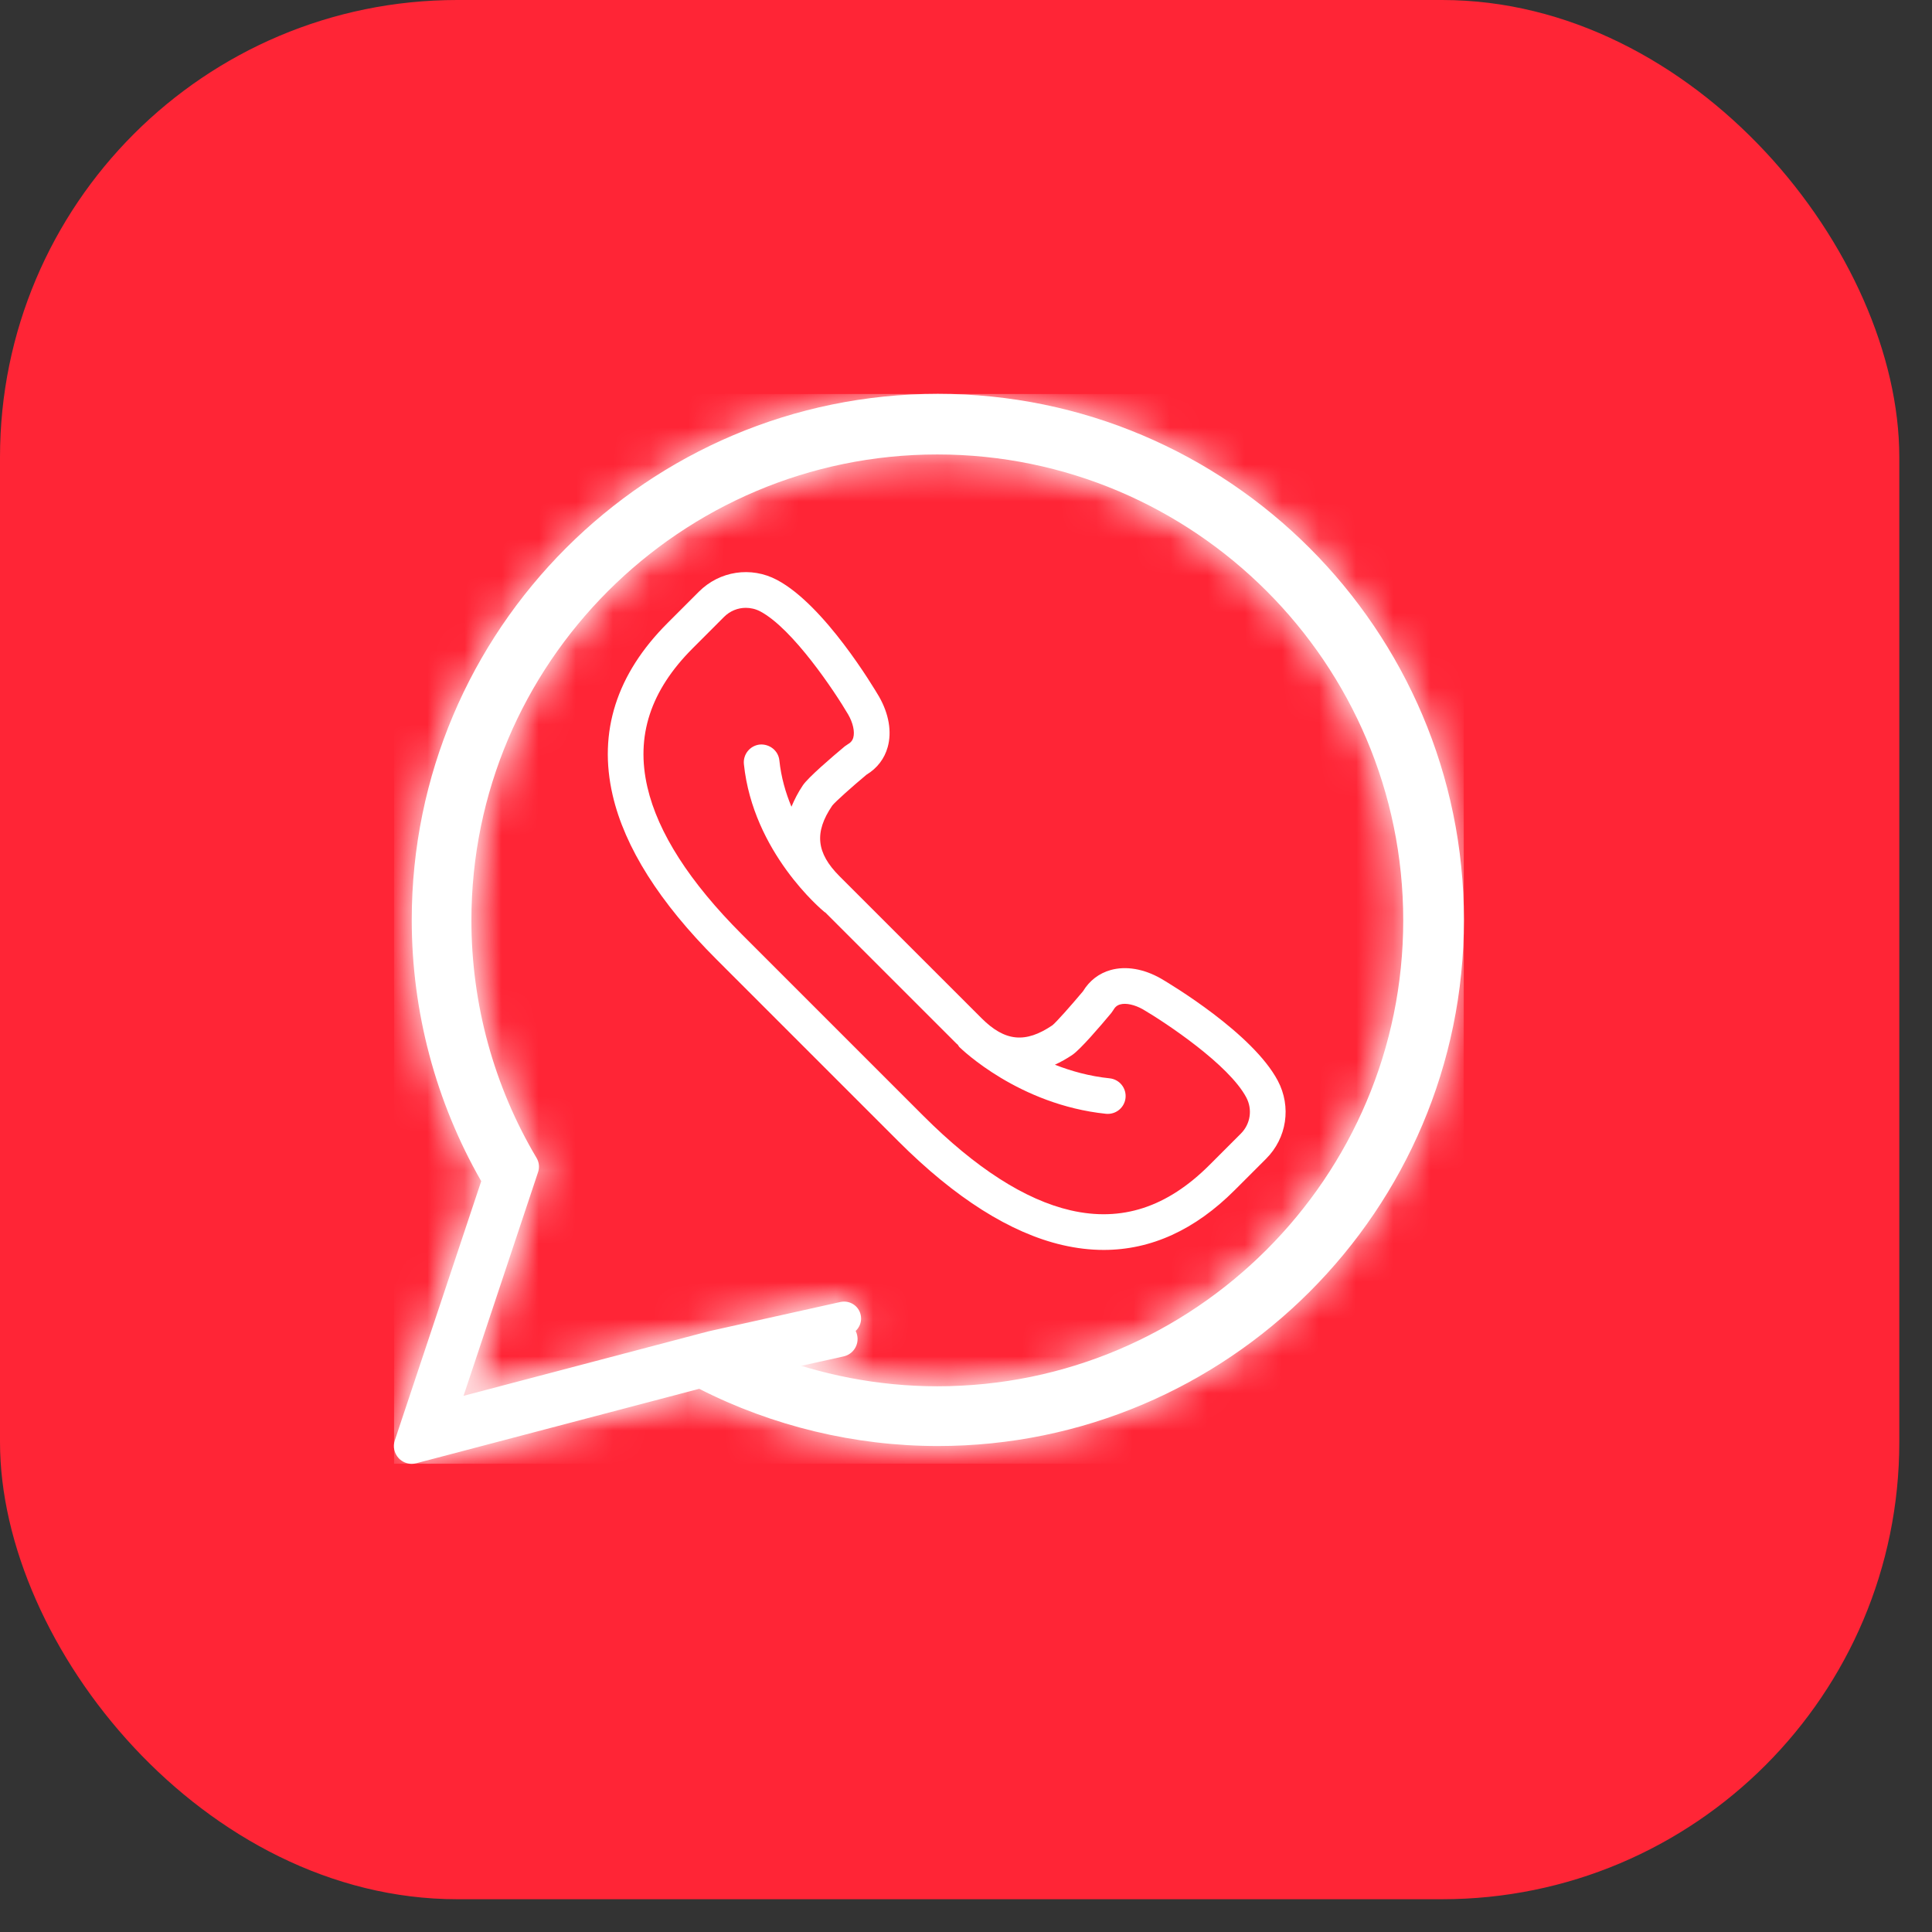
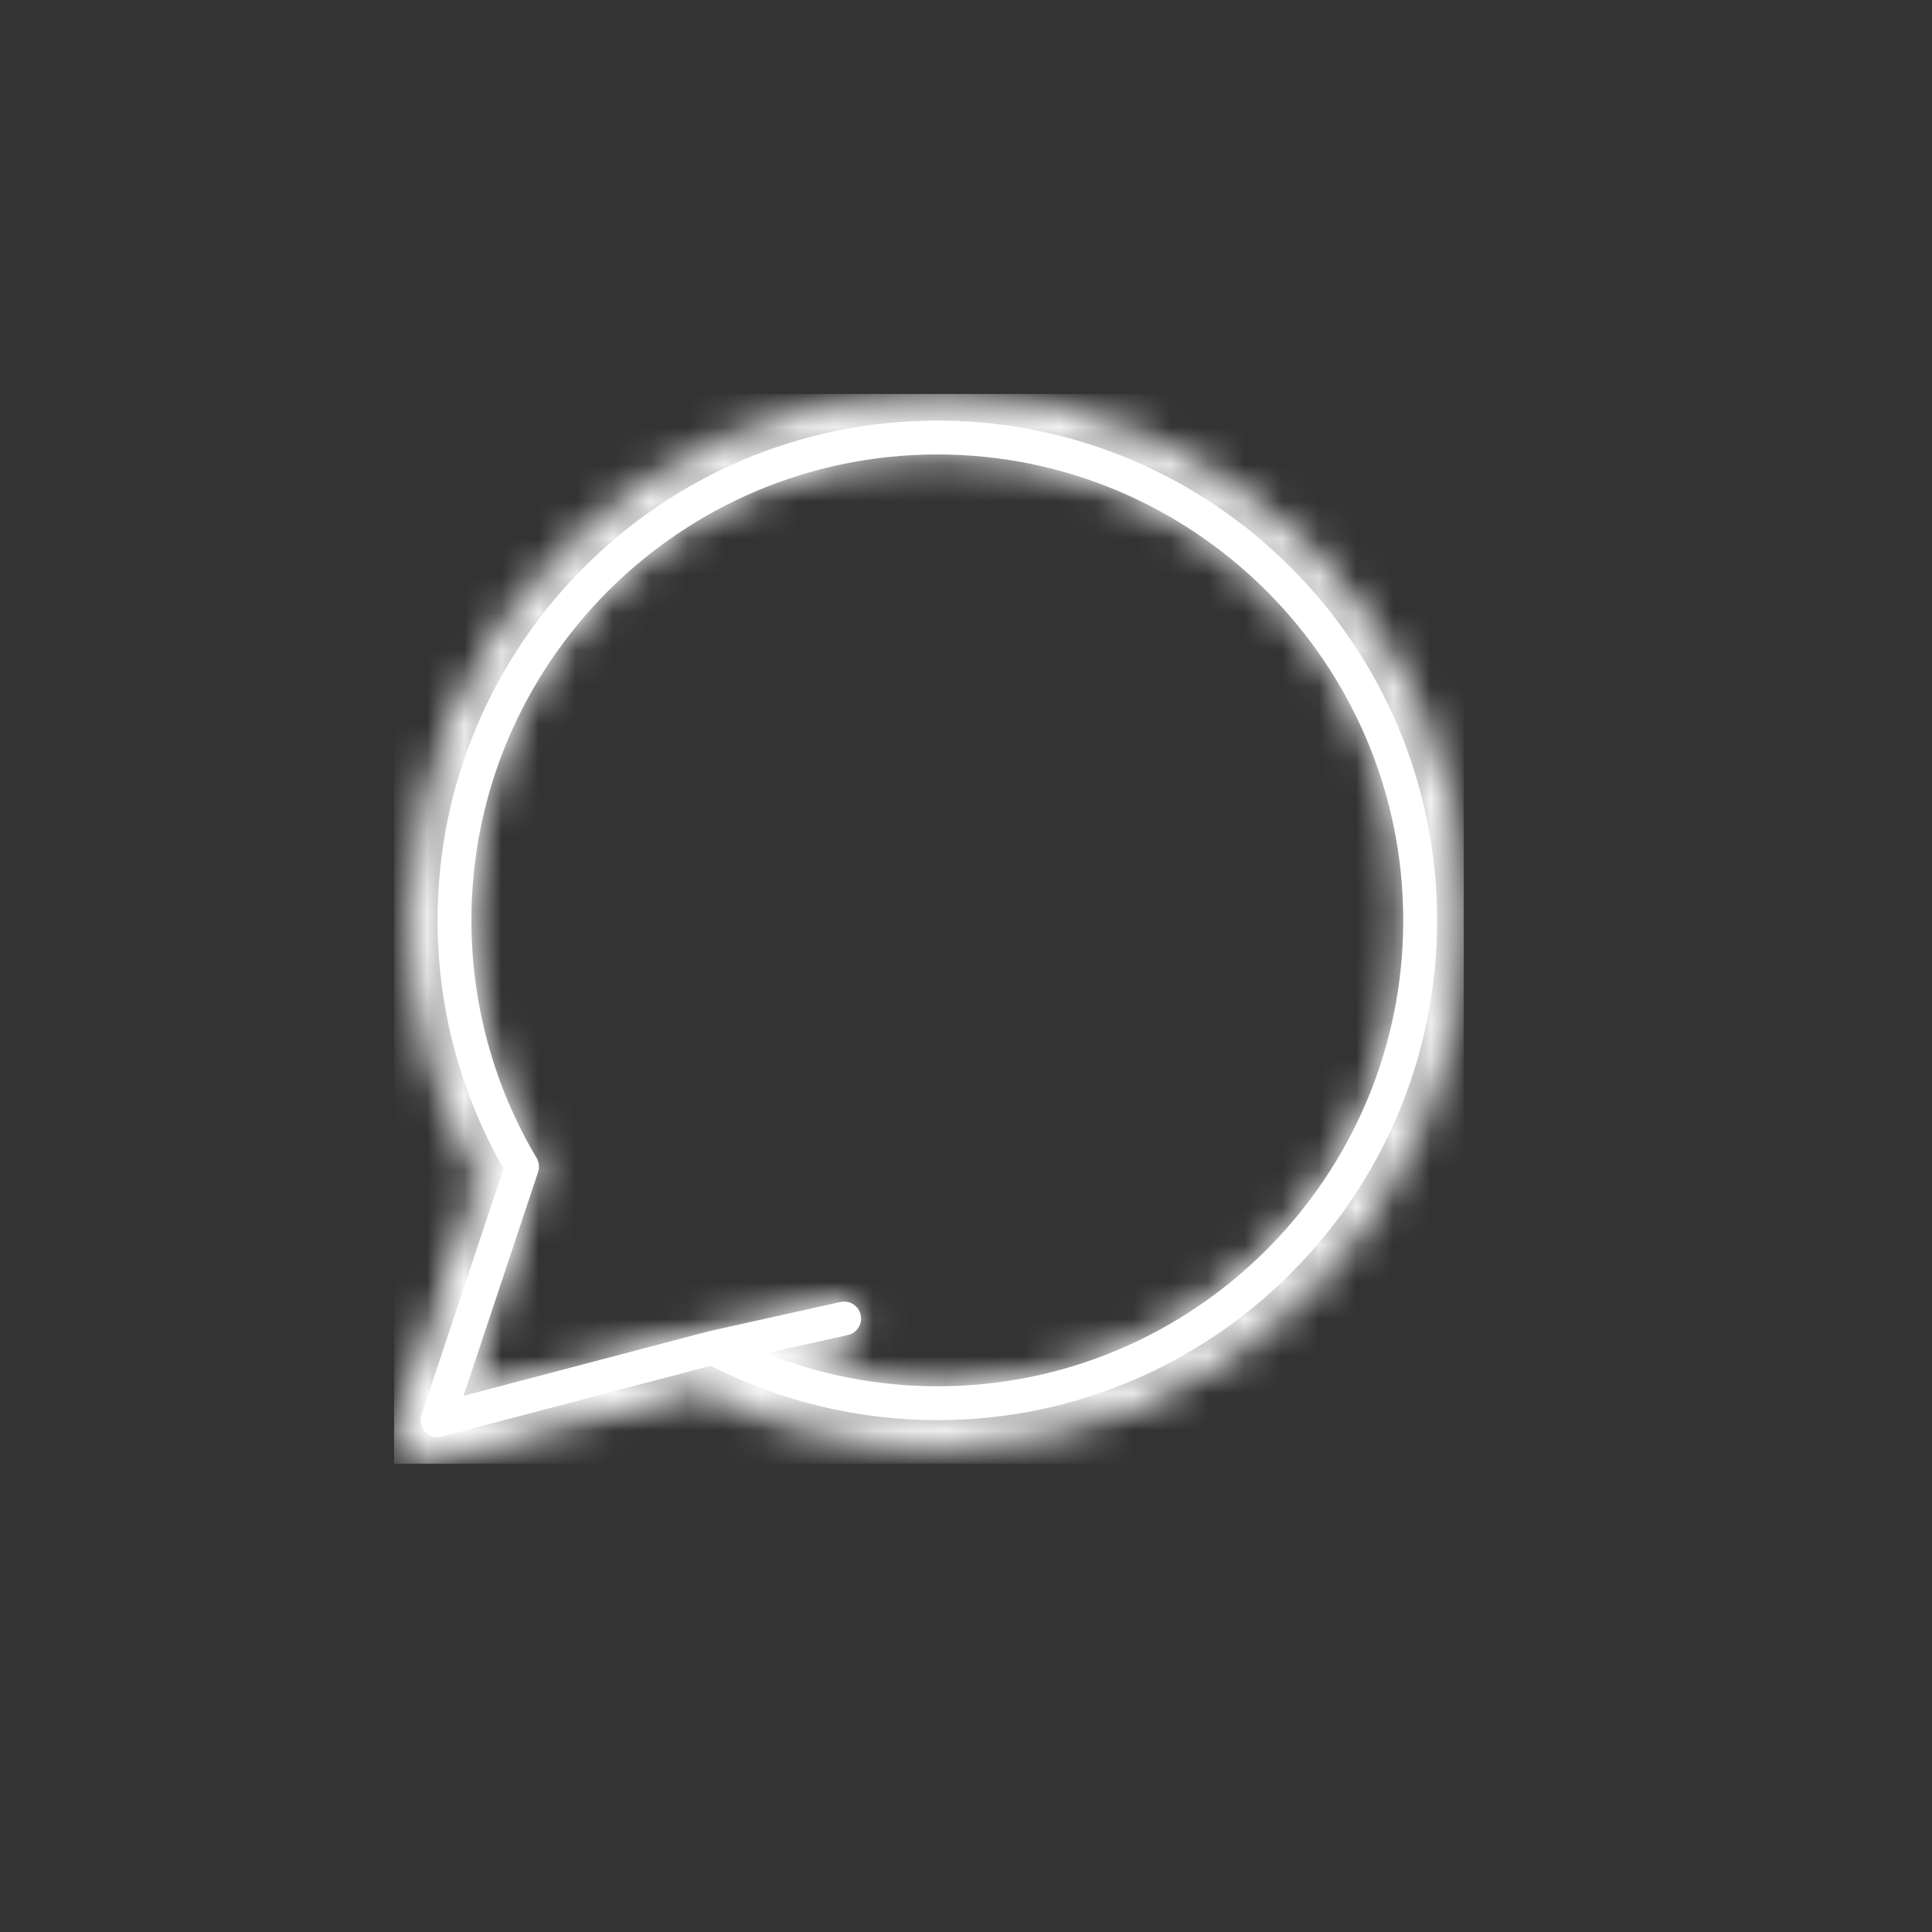
<svg xmlns="http://www.w3.org/2000/svg" width="52" height="52" viewBox="0 0 52 52" fill="none">
  <rect x="0" y="0" width="52" height="52" fill="#333333" stroke="none" />
-   <rect width="51.12" height="51.118" rx="12.306" fill="#FF2536" />
  <g clip-path="url(#clip0_1097_2409)">
    <mask id="path-2-inside-1_1097_2409" fill="white">
      <path d="M25.242 10.6C17.433 10.6 11.082 16.951 11.082 24.76C11.082 27.23 11.728 29.657 12.952 31.792L10.626 38.768C10.57 38.935 10.611 39.119 10.731 39.248C10.823 39.346 10.951 39.4 11.082 39.4C11.123 39.4 11.163 39.394 11.204 39.384L18.82 37.38C20.798 38.388 23.015 38.92 25.242 38.92C33.05 38.92 39.402 32.568 39.402 24.76C39.402 16.951 33.05 10.6 25.242 10.6ZM25.242 37.96C23.577 37.96 21.921 37.637 20.378 37.026L22.706 36.508C22.965 36.45 23.128 36.194 23.07 35.935C23.013 35.676 22.757 35.515 22.497 35.571L18.773 36.4C18.769 36.401 18.767 36.403 18.764 36.403C18.761 36.404 18.758 36.403 18.755 36.404L11.818 38.23L13.931 31.89C13.975 31.758 13.959 31.613 13.888 31.493C12.68 29.459 12.042 27.131 12.042 24.76C12.042 17.481 17.963 11.56 25.242 11.56C32.52 11.56 38.442 17.481 38.442 24.76C38.442 32.038 32.52 37.96 25.242 37.96Z" />
    </mask>
-     <path d="M25.242 10.6C17.433 10.6 11.082 16.951 11.082 24.76C11.082 27.23 11.728 29.657 12.952 31.792L10.626 38.768C10.57 38.935 10.611 39.119 10.731 39.248C10.823 39.346 10.951 39.4 11.082 39.4C11.123 39.4 11.163 39.394 11.204 39.384L18.82 37.38C20.798 38.388 23.015 38.92 25.242 38.92C33.05 38.92 39.402 32.568 39.402 24.76C39.402 16.951 33.05 10.6 25.242 10.6ZM25.242 37.96C23.577 37.96 21.921 37.637 20.378 37.026L22.706 36.508C22.965 36.45 23.128 36.194 23.07 35.935C23.013 35.676 22.757 35.515 22.497 35.571L18.773 36.4C18.769 36.401 18.767 36.403 18.764 36.403C18.761 36.404 18.758 36.403 18.755 36.404L11.818 38.23L13.931 31.89C13.975 31.758 13.959 31.613 13.888 31.493C12.68 29.459 12.042 27.131 12.042 24.76C12.042 17.481 17.963 11.56 25.242 11.56C32.52 11.56 38.442 17.481 38.442 24.76C38.442 32.038 32.52 37.96 25.242 37.96Z" fill="white" />
    <path d="M12.952 31.792L20.569 34.331L21.706 30.919L19.917 27.798L12.952 31.792ZM10.626 38.768L3.009 36.229L3.007 36.236L10.626 38.768ZM10.731 39.248L4.871 44.736L4.871 44.736L10.731 39.248ZM11.204 39.384L13.238 47.151L13.247 47.149L11.204 39.384ZM18.82 37.38L22.465 30.226L19.737 28.836L16.777 29.615L18.82 37.38ZM20.378 37.026L18.634 29.189L-6.874 34.865L17.421 44.491L20.378 37.026ZM22.706 36.508L24.45 44.346L24.451 44.345L22.706 36.508ZM23.07 35.935L15.232 37.677L15.233 37.68L23.07 35.935ZM22.497 35.571L20.811 27.721L20.782 27.727L20.753 27.733L22.497 35.571ZM18.773 36.4L17.029 28.562L16.796 28.614L16.567 28.679L18.773 36.4ZM18.764 36.403L17.628 28.455L16.911 28.557L16.225 28.786L18.764 36.403ZM18.755 36.404L17.435 28.484L17.07 28.545L16.711 28.639L18.755 36.404ZM11.818 38.23L4.2 35.691L-0.493 49.773L13.861 45.995L11.818 38.23ZM13.931 31.89L6.317 29.342L6.314 29.351L13.931 31.89ZM13.888 31.493L20.797 27.402L20.791 27.391L13.888 31.493ZM25.242 2.571C12.999 2.571 3.053 12.517 3.053 24.76H19.111C19.111 21.386 21.868 18.629 25.242 18.629V2.571ZM3.053 24.76C3.053 28.628 4.064 32.432 5.986 35.785L19.917 27.798C19.392 26.881 19.111 25.832 19.111 24.76H3.053ZM5.335 29.252L3.009 36.229L18.243 41.307L20.569 34.331L5.335 29.252ZM3.007 36.236C2.023 39.194 2.736 42.457 4.871 44.736L16.592 33.759C18.485 35.782 19.118 38.676 18.245 41.3L3.007 36.236ZM4.871 44.736C6.513 46.49 8.778 47.429 11.082 47.429V31.37C13.124 31.37 15.133 32.203 16.591 33.759L4.871 44.736ZM11.082 47.429C11.82 47.429 12.544 47.333 13.238 47.151L9.169 31.617C9.783 31.456 10.425 31.37 11.082 31.37V47.429ZM13.247 47.149L20.863 45.145L16.777 29.615L9.161 31.619L13.247 47.149ZM15.175 44.534C18.285 46.118 21.75 46.949 25.242 46.949V30.89C24.279 30.89 23.312 30.657 22.465 30.226L15.175 44.534ZM25.242 46.949C37.484 46.949 47.431 37.002 47.431 24.76H31.373C31.373 28.133 28.616 30.89 25.242 30.89V46.949ZM47.431 24.76C47.431 12.517 37.484 2.571 25.242 2.571V18.629C28.616 18.629 31.373 21.386 31.373 24.76H47.431ZM25.242 29.93C24.608 29.93 23.954 29.806 23.336 29.561L17.421 44.491C19.887 45.468 22.546 45.989 25.242 45.989V29.93ZM22.122 44.863L24.45 44.346L20.962 28.671L18.634 29.189L22.122 44.863ZM24.451 44.345C29.032 43.325 31.93 38.783 30.907 34.191L15.233 37.68C14.326 33.605 16.897 29.576 20.961 28.671L24.451 44.345ZM30.908 34.194C29.879 29.561 25.318 26.753 20.811 27.721L24.184 43.421C20.196 44.277 16.146 41.791 15.232 37.677L30.908 34.194ZM20.753 27.733L17.029 28.562L20.517 44.237L24.242 43.408L20.753 27.733ZM16.567 28.679C15.963 28.852 15.501 29.061 15.238 29.19C15.107 29.254 15.006 29.308 14.962 29.332C14.94 29.344 14.922 29.354 14.921 29.354C14.914 29.358 14.93 29.35 14.945 29.341C14.988 29.318 15.302 29.145 15.72 28.974C16.174 28.788 16.823 28.57 17.628 28.455L19.899 44.352C20.706 44.237 21.357 44.018 21.811 43.832C22.232 43.66 22.547 43.486 22.592 43.462C22.607 43.453 22.623 43.445 22.616 43.449C22.616 43.449 22.598 43.458 22.576 43.47C22.533 43.494 22.433 43.547 22.303 43.611C22.041 43.739 21.581 43.948 20.979 44.12L16.567 28.679ZM16.225 28.786C16.996 28.529 17.677 28.433 18.178 28.396C18.646 28.362 19.014 28.378 19.094 28.382C19.119 28.383 19.139 28.384 19.14 28.384C19.148 28.384 19.131 28.383 19.114 28.383C19.078 28.381 18.974 28.377 18.841 28.375C18.577 28.372 18.067 28.379 17.435 28.484L20.075 44.324C19.444 44.429 18.936 44.435 18.673 44.432C18.541 44.431 18.438 44.427 18.403 44.425C18.386 44.424 18.369 44.423 18.377 44.424C18.378 44.424 18.399 44.425 18.425 44.426C18.506 44.429 18.875 44.446 19.345 44.412C19.847 44.375 20.53 44.278 21.303 44.02L16.225 28.786ZM16.711 28.639L9.774 30.465L13.861 45.995L20.799 44.169L16.711 28.639ZM19.435 40.769L21.548 34.429L6.314 29.351L4.2 35.691L19.435 40.769ZM21.545 34.437C22.335 32.075 22.045 29.509 20.797 27.402L6.979 35.583C5.874 33.716 5.615 31.44 6.317 29.342L21.545 34.437ZM20.791 27.391C20.322 26.603 20.071 25.692 20.071 24.76H4.013C4.013 28.57 5.038 32.316 6.986 35.594L20.791 27.391ZM20.071 24.76C20.071 21.916 22.398 19.589 25.242 19.589V3.531C13.528 3.531 4.013 13.047 4.013 24.76H20.071ZM25.242 19.589C28.086 19.589 30.413 21.916 30.413 24.76H46.471C46.471 13.047 36.955 3.531 25.242 3.531V19.589ZM30.413 24.76C30.413 27.604 28.086 29.93 25.242 29.93V45.989C36.955 45.989 46.471 36.472 46.471 24.76H30.413Z" fill="white" mask="url(#path-2-inside-1_1097_2409)" />
    <mask id="path-4-inside-2_1097_2409" fill="white">
      <path d="M25.228 11.32C17.811 11.32 11.776 17.355 11.776 24.772C11.776 27.119 12.39 29.424 13.553 31.453L11.344 38.08C11.291 38.239 11.329 38.414 11.444 38.536C11.531 38.63 11.652 38.68 11.776 38.68C11.815 38.68 11.854 38.675 11.892 38.665L19.128 36.761C21.007 37.719 23.113 38.224 25.228 38.224C32.646 38.224 38.68 32.19 38.68 24.772C38.68 17.355 32.646 11.32 25.228 11.32ZM25.228 37.312C23.647 37.312 22.073 37.006 20.608 36.425L22.819 35.933C23.065 35.879 23.22 35.635 23.165 35.389C23.111 35.143 22.868 34.99 22.621 35.043L19.083 35.83C19.08 35.831 19.077 35.833 19.074 35.834C19.072 35.835 19.069 35.834 19.066 35.834L12.476 37.569L14.483 31.546C14.525 31.42 14.51 31.282 14.443 31.169C13.295 29.237 12.688 27.025 12.688 24.772C12.688 17.858 18.314 12.232 25.228 12.232C32.143 12.232 37.768 17.858 37.768 24.772C37.768 31.686 32.143 37.312 25.228 37.312Z" />
    </mask>
    <path d="M25.228 11.32C17.811 11.32 11.776 17.355 11.776 24.772C11.776 27.119 12.39 29.424 13.553 31.453L11.344 38.08C11.291 38.239 11.329 38.414 11.444 38.536C11.531 38.63 11.652 38.68 11.776 38.68C11.815 38.68 11.854 38.675 11.892 38.665L19.128 36.761C21.007 37.719 23.113 38.224 25.228 38.224C32.646 38.224 38.68 32.19 38.68 24.772C38.68 17.355 32.646 11.32 25.228 11.32ZM25.228 37.312C23.647 37.312 22.073 37.006 20.608 36.425L22.819 35.933C23.065 35.879 23.22 35.635 23.165 35.389C23.111 35.143 22.868 34.99 22.621 35.043L19.083 35.83C19.08 35.831 19.077 35.833 19.074 35.834C19.072 35.835 19.069 35.834 19.066 35.834L12.476 37.569L14.483 31.546C14.525 31.42 14.51 31.282 14.443 31.169C13.295 29.237 12.688 27.025 12.688 24.772C12.688 17.858 18.314 12.232 25.228 12.232C32.143 12.232 37.768 17.858 37.768 24.772C37.768 31.686 32.143 37.312 25.228 37.312Z" fill="white" />
    <path d="M13.553 31.453L21.17 33.992L22.308 30.58L20.519 27.459L13.553 31.453ZM11.344 38.08L3.727 35.541L3.724 35.548L11.344 38.08ZM11.444 38.536L5.583 44.025L5.583 44.025L11.444 38.536ZM11.892 38.665L13.927 46.432L13.935 46.43L11.892 38.665ZM19.128 36.761L22.772 29.607L20.045 28.218L17.084 28.997L19.128 36.761ZM20.608 36.425L18.864 28.588L-6.644 34.264L17.651 43.89L20.608 36.425ZM22.819 35.933L24.563 43.771L24.564 43.77L22.819 35.933ZM23.165 35.389L15.328 37.131L15.328 37.134L23.165 35.389ZM22.621 35.043L20.935 27.193L20.906 27.199L20.877 27.205L22.621 35.043ZM19.083 35.83L17.339 27.993L17.106 28.045L16.877 28.11L19.083 35.83ZM19.074 35.834L17.939 27.885L17.222 27.988L16.535 28.217L19.074 35.834ZM19.066 35.834L17.746 27.915L17.381 27.975L17.022 28.07L19.066 35.834ZM12.476 37.569L4.858 35.03L0.164 49.112L14.519 45.334L12.476 37.569ZM14.483 31.546L6.869 28.998L6.866 29.007L14.483 31.546ZM14.443 31.169L21.352 27.078L21.345 27.067L14.443 31.169ZM25.228 3.291C13.376 3.291 3.747 12.92 3.747 24.772H19.805C19.805 21.789 22.245 19.349 25.228 19.349V3.291ZM3.747 24.772C3.747 28.517 4.726 32.199 6.587 35.446L20.519 27.459C20.054 26.649 19.805 25.721 19.805 24.772H3.747ZM5.936 28.913L3.727 35.541L18.961 40.619L21.17 33.992L5.936 28.913ZM3.724 35.548C2.744 38.498 3.455 41.752 5.583 44.025L17.304 33.048C19.204 35.076 19.838 37.98 18.963 40.613L3.724 35.548ZM5.583 44.025C7.221 45.773 9.479 46.709 11.776 46.709V30.651C13.826 30.651 15.841 31.486 17.304 33.047L5.583 44.025ZM11.776 46.709C12.512 46.709 13.235 46.614 13.927 46.432L9.858 30.898C10.473 30.737 11.118 30.651 11.776 30.651V46.709ZM13.935 46.43L21.171 44.526L17.084 28.997L9.849 30.9L13.935 46.43ZM15.483 43.916C18.493 45.449 21.848 46.253 25.228 46.253V30.195C24.377 30.195 23.521 29.989 22.772 29.607L15.483 43.916ZM25.228 46.253C37.08 46.253 46.709 36.624 46.709 24.772H30.651C30.651 27.756 28.212 30.195 25.228 30.195V46.253ZM46.709 24.772C46.709 12.92 37.08 3.291 25.228 3.291V19.349C28.212 19.349 30.651 21.789 30.651 24.772H46.709ZM25.228 29.283C24.678 29.283 24.107 29.175 23.566 28.961L17.651 43.89C20.04 44.836 22.616 45.341 25.228 45.341V29.283ZM22.352 44.263L24.563 43.771L21.075 28.096L18.864 28.588L22.352 44.263ZM24.564 43.77C29.133 42.753 32.022 38.224 31.003 33.644L15.328 37.134C14.418 33.046 16.998 29.004 21.075 28.096L24.564 43.77ZM31.003 33.648C29.977 29.028 25.428 26.227 20.935 27.193L24.308 42.893C20.307 43.752 16.245 41.258 15.328 37.131L31.003 33.648ZM20.877 27.205L17.339 27.993L20.827 43.667L24.366 42.88L20.877 27.205ZM16.877 28.11C16.273 28.283 15.811 28.492 15.548 28.621C15.418 28.685 15.317 28.739 15.272 28.763C15.25 28.775 15.232 28.784 15.231 28.785C15.225 28.788 15.24 28.78 15.255 28.772C15.298 28.748 15.612 28.576 16.031 28.404C16.484 28.218 17.133 28 17.939 27.885L20.21 43.782C21.017 43.667 21.667 43.449 22.122 43.262C22.542 43.09 22.857 42.917 22.902 42.892C22.918 42.884 22.933 42.876 22.927 42.879C22.926 42.879 22.909 42.889 22.887 42.901C22.843 42.924 22.743 42.978 22.613 43.041C22.351 43.17 21.891 43.378 21.289 43.55L16.877 28.11ZM16.535 28.217C17.307 27.96 17.988 27.863 18.488 27.826C18.957 27.792 19.325 27.809 19.405 27.812C19.43 27.813 19.45 27.814 19.451 27.814C19.459 27.815 19.441 27.814 19.425 27.813C19.389 27.811 19.285 27.807 19.152 27.805C18.888 27.803 18.378 27.809 17.746 27.915L20.386 43.754C19.755 43.859 19.246 43.866 18.984 43.863C18.852 43.861 18.748 43.857 18.714 43.855C18.697 43.855 18.68 43.854 18.688 43.854C18.689 43.854 18.71 43.855 18.735 43.856C18.817 43.86 19.186 43.876 19.656 43.842C20.158 43.806 20.84 43.709 21.613 43.451L16.535 28.217ZM17.022 28.07L10.432 29.804L14.519 45.334L21.11 43.599L17.022 28.07ZM20.093 40.108L22.1 34.085L6.866 29.007L4.858 35.03L20.093 40.108ZM22.098 34.093C22.886 31.738 22.596 29.179 21.352 27.078L7.534 35.259C6.425 33.386 6.165 31.103 6.869 28.998L22.098 34.093ZM21.345 27.067C20.937 26.38 20.718 25.586 20.718 24.772H4.659C4.659 28.464 5.653 32.093 7.54 35.27L21.345 27.067ZM20.718 24.772C20.718 22.292 22.748 20.261 25.228 20.261V4.203C13.879 4.203 4.659 13.424 4.659 24.772H20.718ZM25.228 20.261C27.709 20.261 29.739 22.292 29.739 24.772H45.797C45.797 13.424 36.578 4.203 25.228 4.203V20.261ZM29.739 24.772C29.739 27.252 27.709 29.283 25.228 29.283V45.341C36.578 45.341 45.797 36.121 45.797 24.772H29.739Z" fill="white" mask="url(#path-4-inside-2_1097_2409)" />
-     <path d="M34.393 29.089C33.717 27.811 31.501 26.487 31.245 26.337C30.786 26.076 30.306 25.994 29.895 26.108C29.581 26.196 29.324 26.392 29.15 26.679C28.826 27.066 28.422 27.521 28.325 27.596C27.599 28.088 27.046 28.033 26.418 27.405L22.596 23.584C21.968 22.955 21.912 22.402 22.4 21.683C22.48 21.58 22.934 21.175 23.322 20.851C23.609 20.678 23.806 20.421 23.893 20.106C24.007 19.695 23.925 19.215 23.661 18.751C23.514 18.501 22.19 16.284 20.912 15.608C20.214 15.238 19.369 15.366 18.811 15.925L17.967 16.769C16.593 18.142 16.096 19.702 16.49 21.404C16.814 22.806 17.754 24.294 19.285 25.823L24.178 30.716C25.708 32.246 27.195 33.186 28.597 33.511C28.974 33.598 29.344 33.642 29.706 33.642C30.981 33.642 32.163 33.103 33.232 32.033L34.076 31.189C34.636 30.631 34.762 29.787 34.393 29.089ZM33.398 30.511L32.554 31.355C31.414 32.495 30.191 32.894 28.814 32.576C27.589 32.293 26.258 31.438 24.856 30.037L19.964 25.145C18.563 23.743 17.708 22.412 17.425 21.188C17.106 19.811 17.506 18.587 18.645 17.448L19.489 16.603C19.649 16.443 19.86 16.36 20.074 16.36C20.206 16.36 20.339 16.391 20.463 16.456C21.341 16.922 22.471 18.621 22.829 19.231C22.958 19.456 23.01 19.693 22.967 19.85C22.945 19.932 22.896 19.99 22.81 20.038L22.737 20.088C22.379 20.387 21.756 20.921 21.609 21.137C21.478 21.331 21.382 21.523 21.302 21.713C21.145 21.336 21.024 20.92 20.977 20.467C20.95 20.204 20.713 20.019 20.451 20.039C20.187 20.067 19.995 20.303 20.022 20.567C20.269 22.939 22.112 24.483 22.191 24.547C22.199 24.554 22.208 24.556 22.215 24.561L25.739 28.084C25.752 28.098 25.766 28.107 25.78 28.12C25.794 28.139 25.802 28.161 25.819 28.179C25.884 28.242 27.422 29.734 29.767 29.978C29.784 29.98 29.8 29.98 29.817 29.98C30.06 29.98 30.268 29.797 30.294 29.55C30.321 29.286 30.13 29.051 29.866 29.023C29.322 28.967 28.828 28.828 28.393 28.657C28.548 28.584 28.705 28.499 28.863 28.392C29.079 28.245 29.613 27.622 29.912 27.263L29.962 27.191C30.01 27.105 30.068 27.056 30.151 27.034C30.306 26.989 30.544 27.043 30.764 27.168C31.38 27.529 33.078 28.658 33.544 29.538C33.715 29.861 33.657 30.252 33.398 30.511Z" fill="white" />
  </g>
  <defs>
    <clipPath id="clip0_1097_2409">
      <rect width="28.8" height="28.8" fill="white" transform="translate(10.602 10.6)" />
    </clipPath>
  </defs>
</svg>